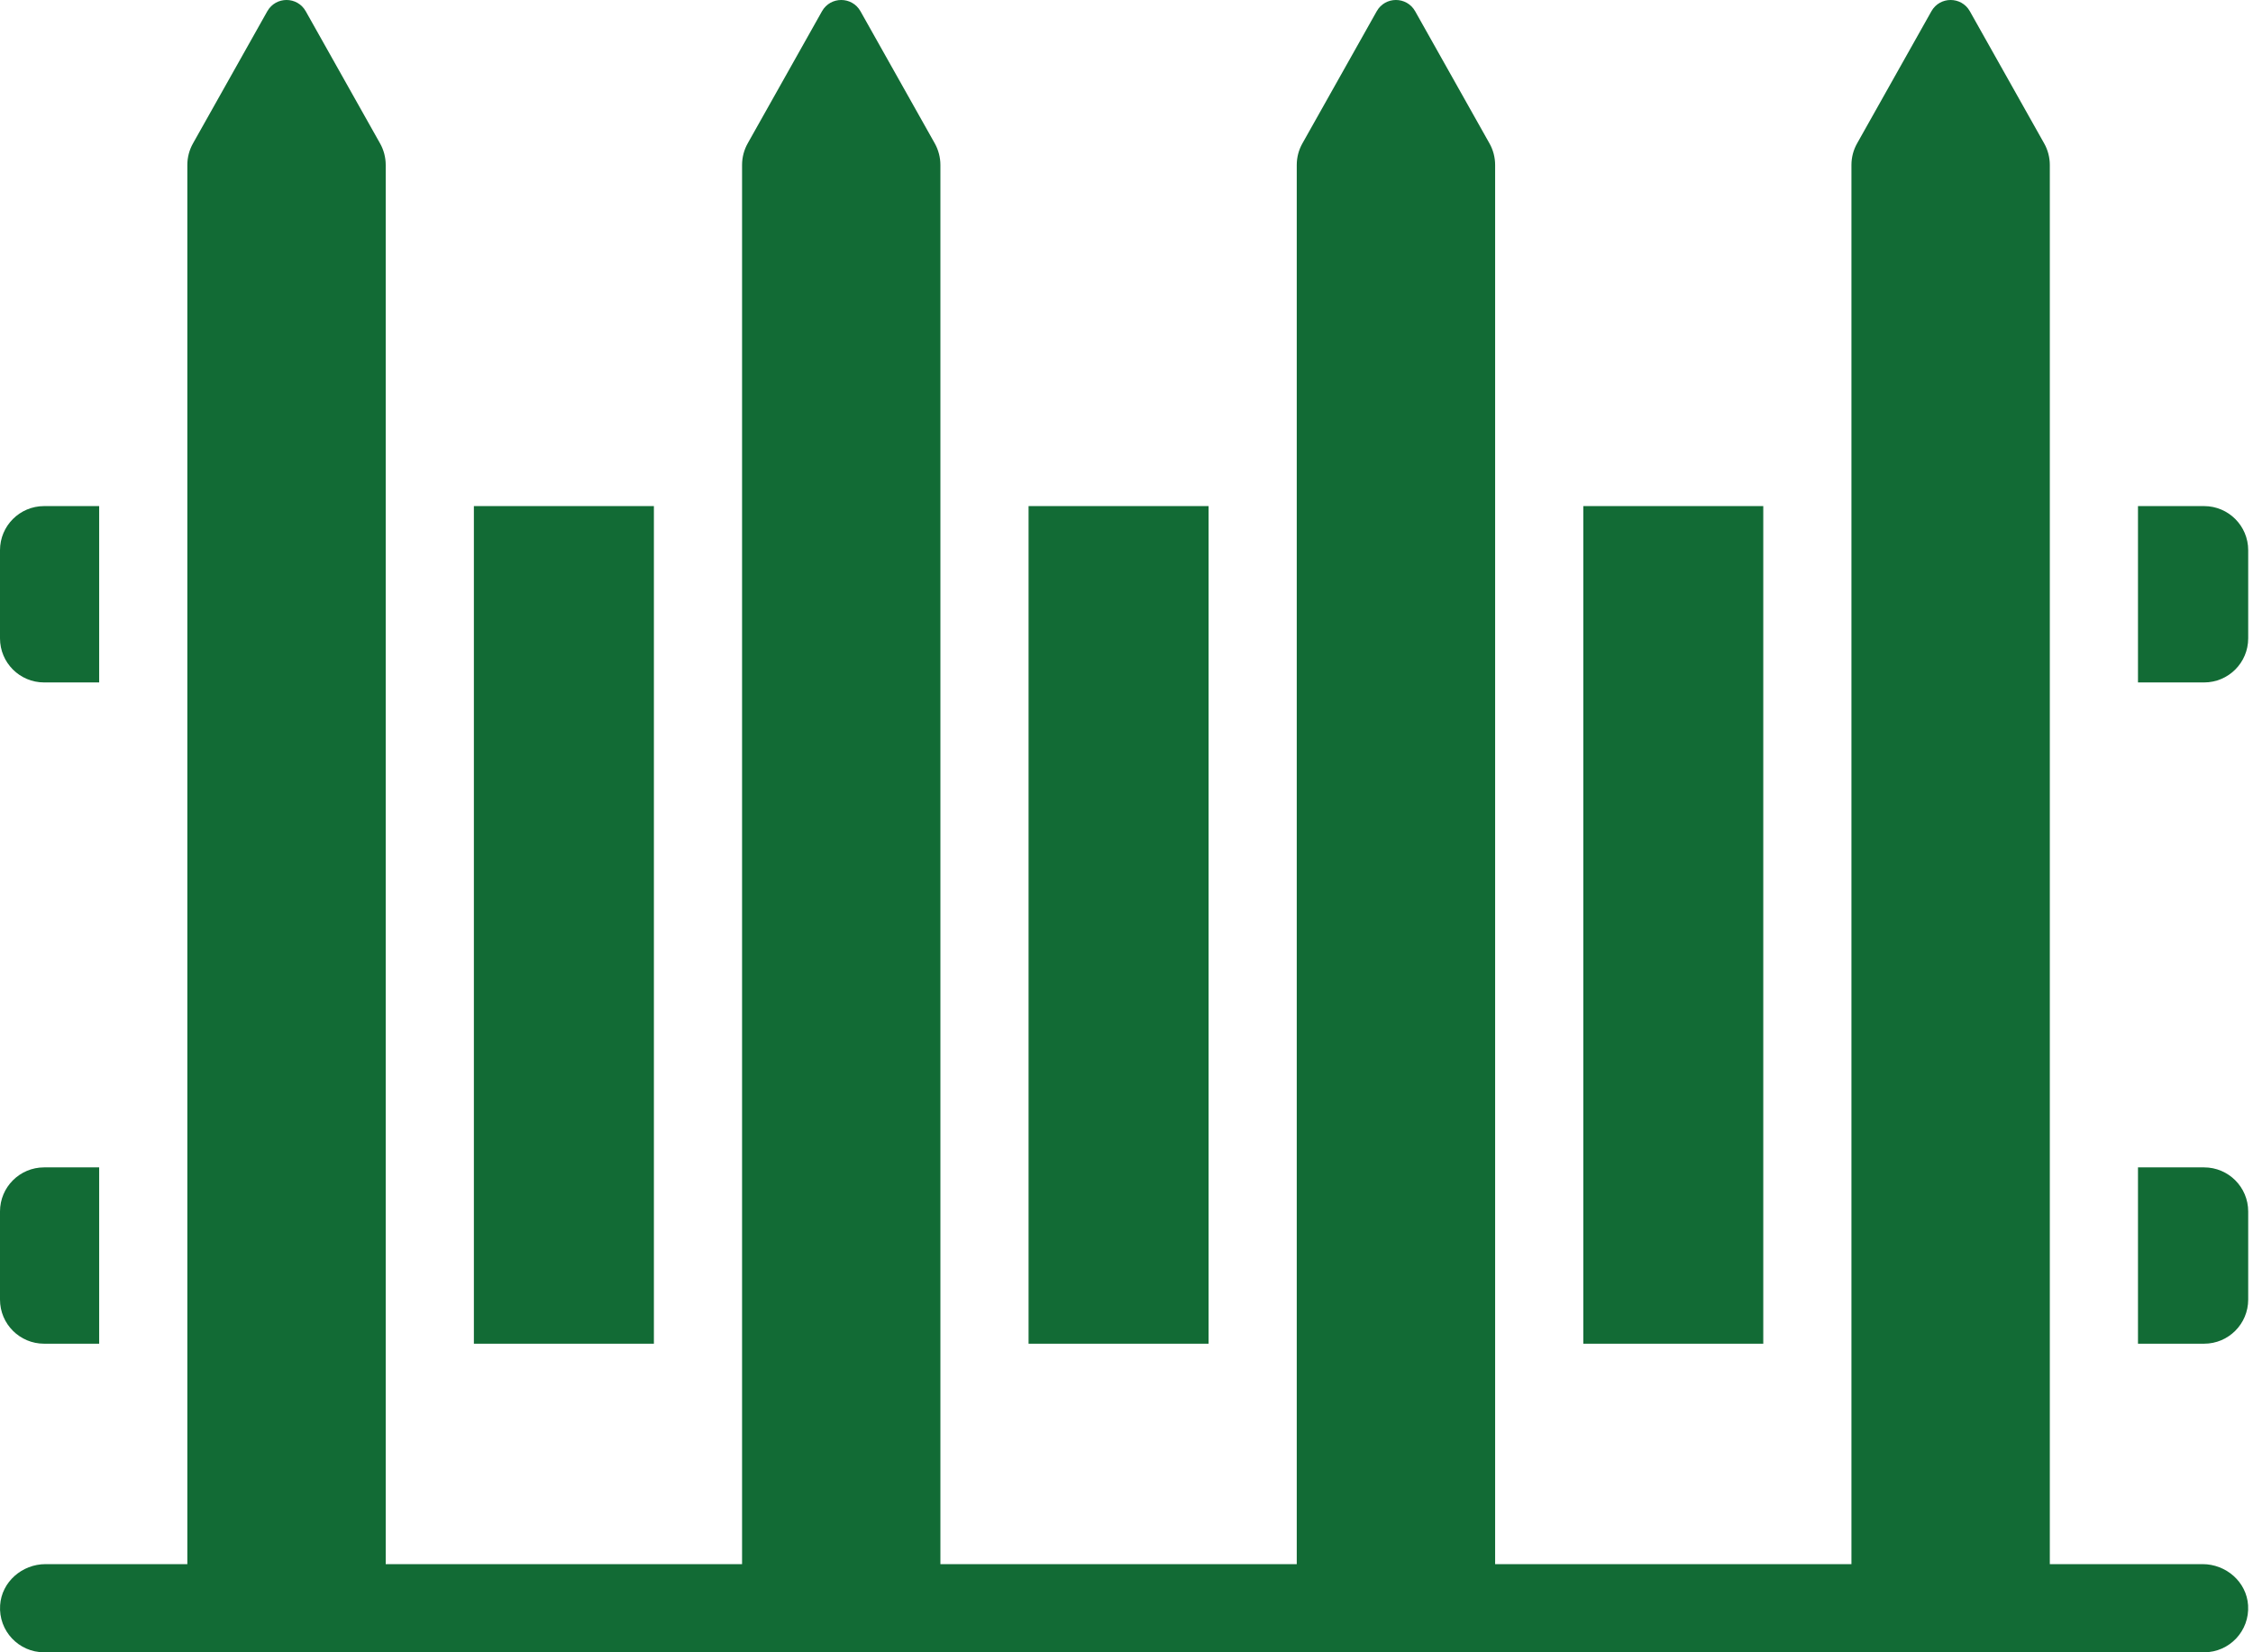
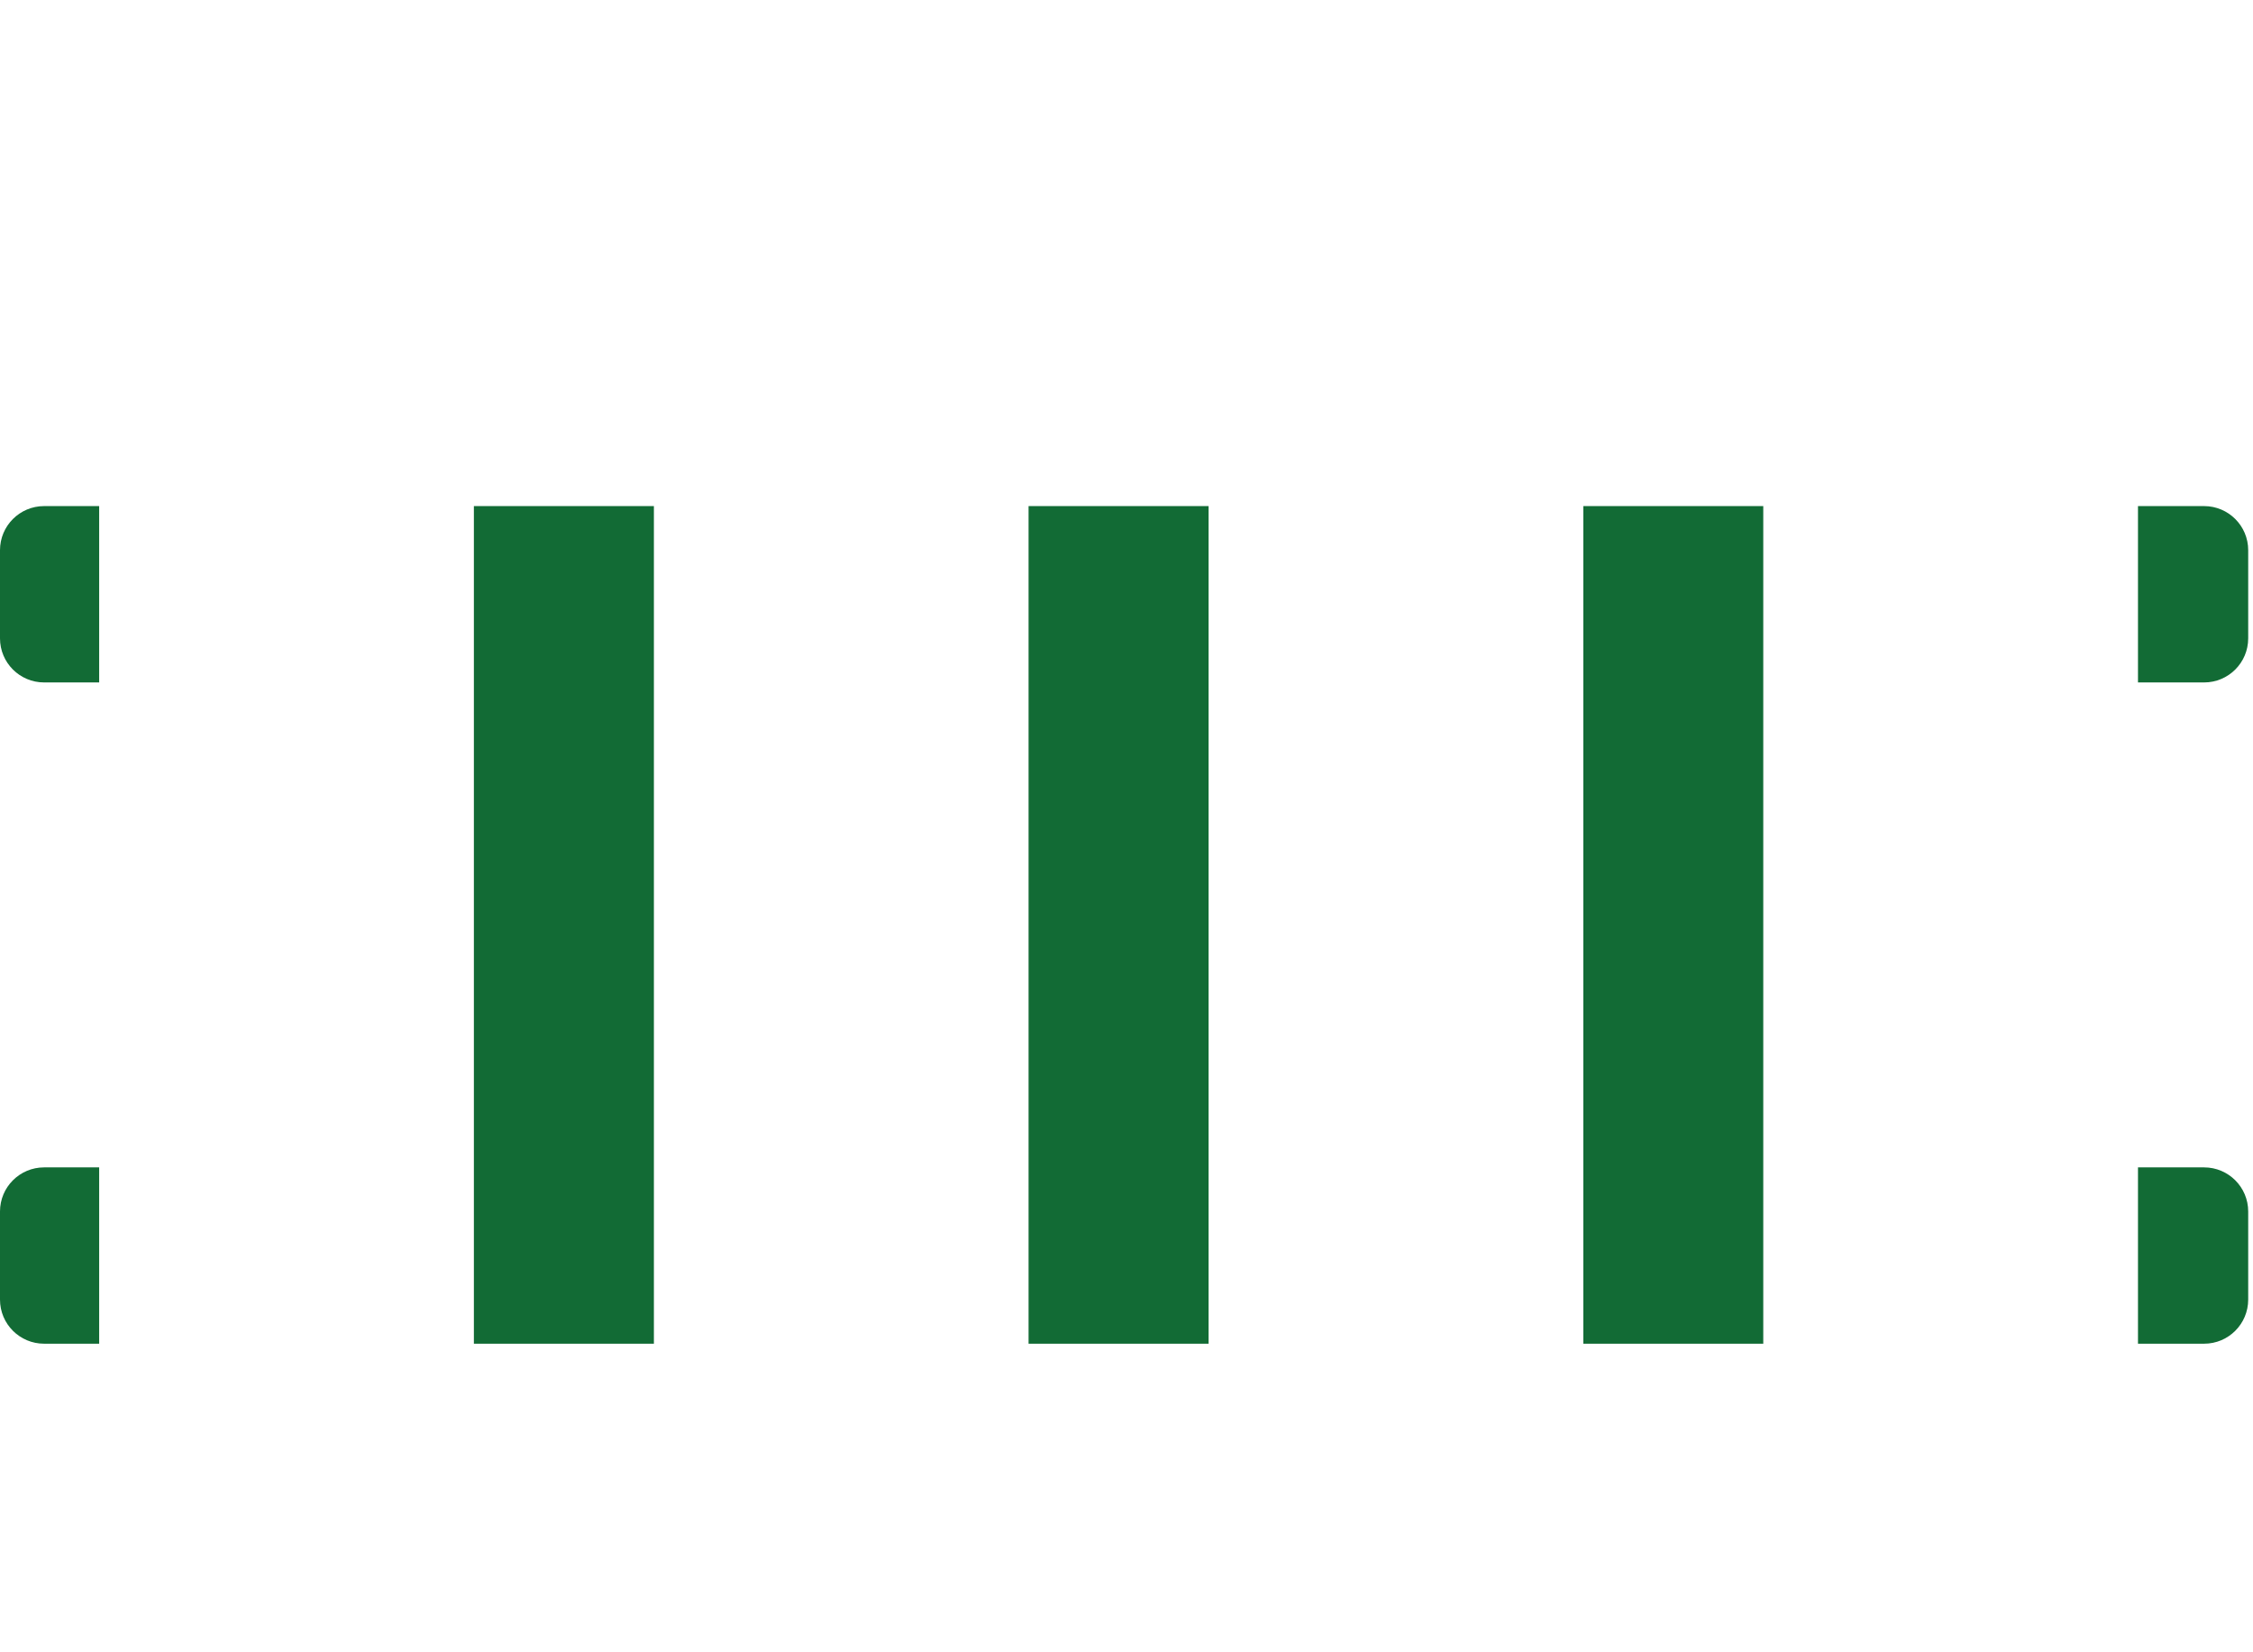
<svg xmlns="http://www.w3.org/2000/svg" width="60" height="44" viewBox="0 0 60 44" fill="none">
-   <path d="M58.657 41.652H54.589V4.393C54.589 4.192 54.537 3.993 54.438 3.818L52.459 0.299C52.235 -0.1 51.66 -0.1 51.436 0.299L49.457 3.818C49.358 3.993 49.306 4.191 49.306 4.393V41.652H39.817V4.393C39.817 4.192 39.765 3.993 39.666 3.818L37.687 0.299C37.462 -0.1 36.888 -0.1 36.664 0.299L34.685 3.818C34.586 3.993 34.534 4.191 34.534 4.393V41.652H25.044V4.393C25.044 4.192 24.992 3.993 24.894 3.818L22.915 0.299C22.69 -0.1 22.116 -0.1 21.891 0.299L19.912 3.818C19.814 3.993 19.762 4.191 19.762 4.393V41.652H10.272V4.393C10.272 4.192 10.22 3.993 10.121 3.818L8.142 0.299C7.918 -0.1 7.344 -0.1 7.119 0.299L5.14 3.818C5.041 3.993 4.989 4.191 4.989 4.393V41.652H1.214C0.589 41.652 0.043 42.124 0.003 42.748C-0.042 43.431 0.5 44 1.174 44H58.698C59.372 44 59.913 43.432 59.869 42.748C59.829 42.124 59.283 41.652 58.657 41.652Z" fill="#126B35" />
  <path d="M56.937 35.782H58.698C59.346 35.782 59.872 35.257 59.872 34.608V32.261C59.872 31.612 59.346 31.087 58.698 31.087H56.937V35.782ZM2.641 13.477H1.174C0.526 13.477 0 14.003 0 14.651V16.999C0 17.648 0.526 18.173 1.174 18.173H2.641V13.477ZM2.641 31.087H1.174C0.526 31.087 0 31.612 0 32.261V34.608C0 35.257 0.526 35.782 1.174 35.782H2.641V31.087ZM56.937 13.477V18.173H58.698C59.346 18.173 59.872 17.648 59.872 16.999V14.651C59.872 14.003 59.346 13.477 58.698 13.477H56.937ZM46.958 13.477H42.165V35.782H46.958V13.477ZM32.186 13.477H27.392V35.782H32.186V13.477ZM17.414 13.477H12.62V35.782H17.414V13.477Z" fill="#126B35" />
</svg>